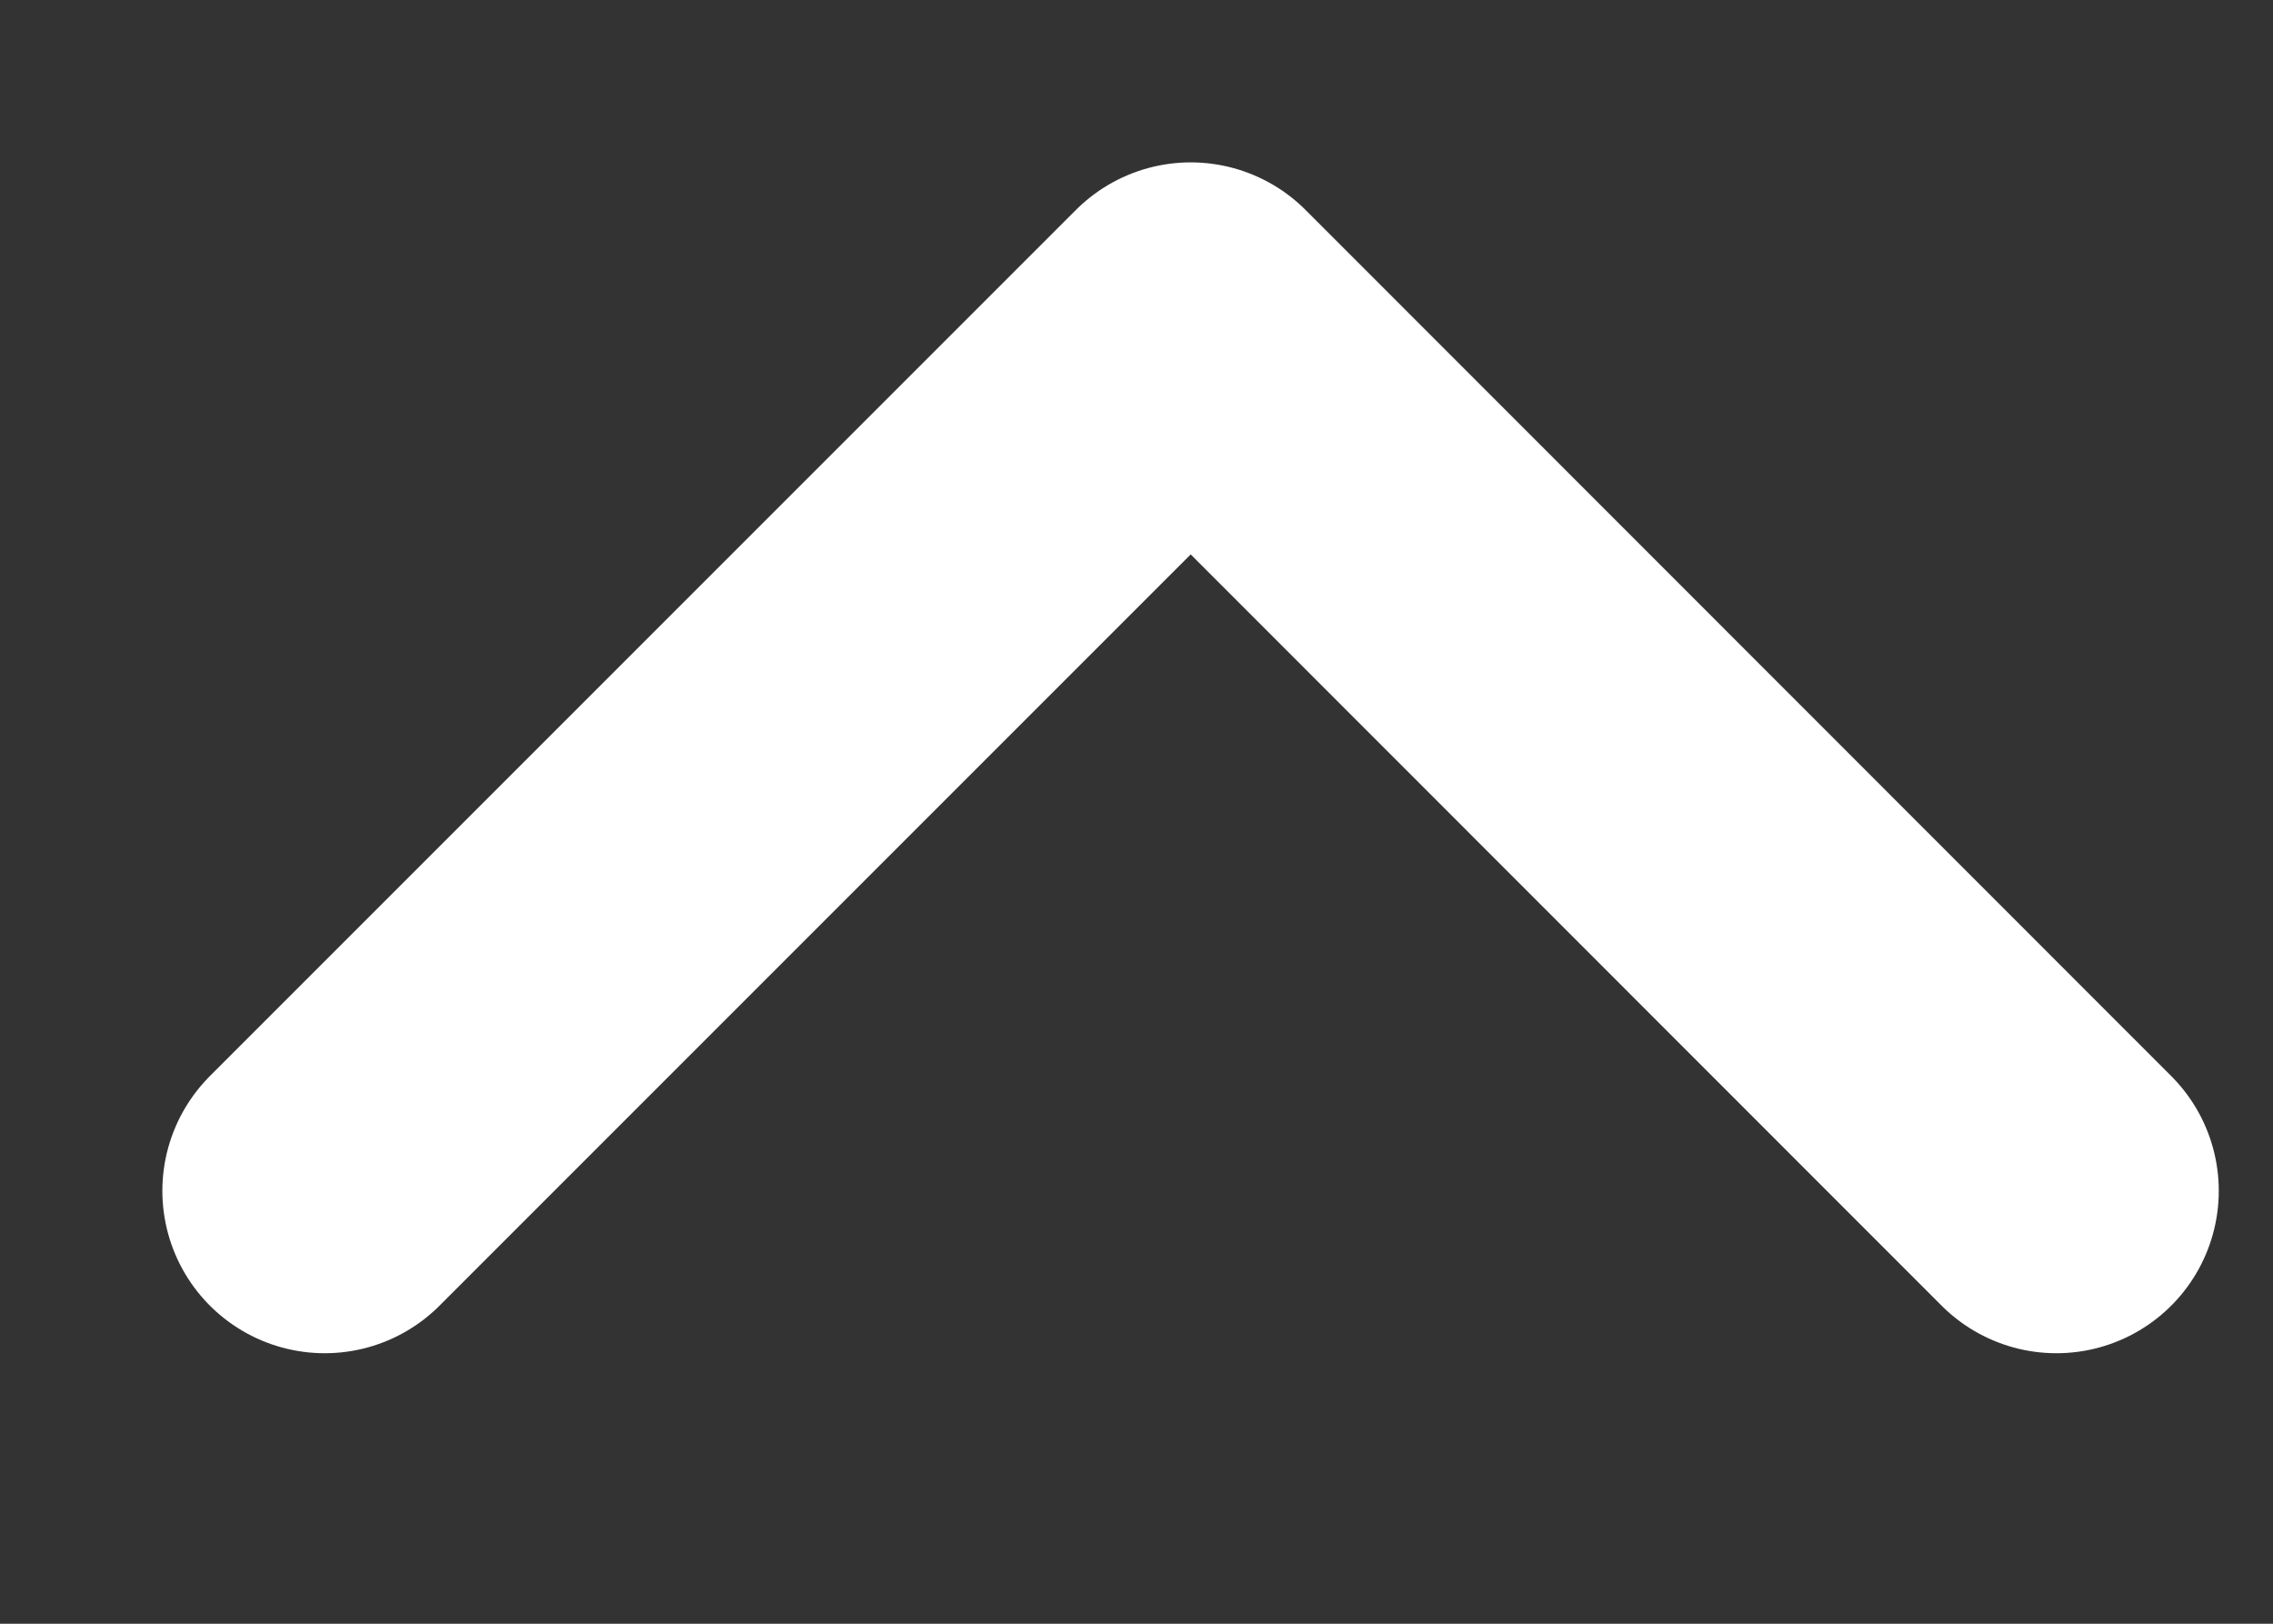
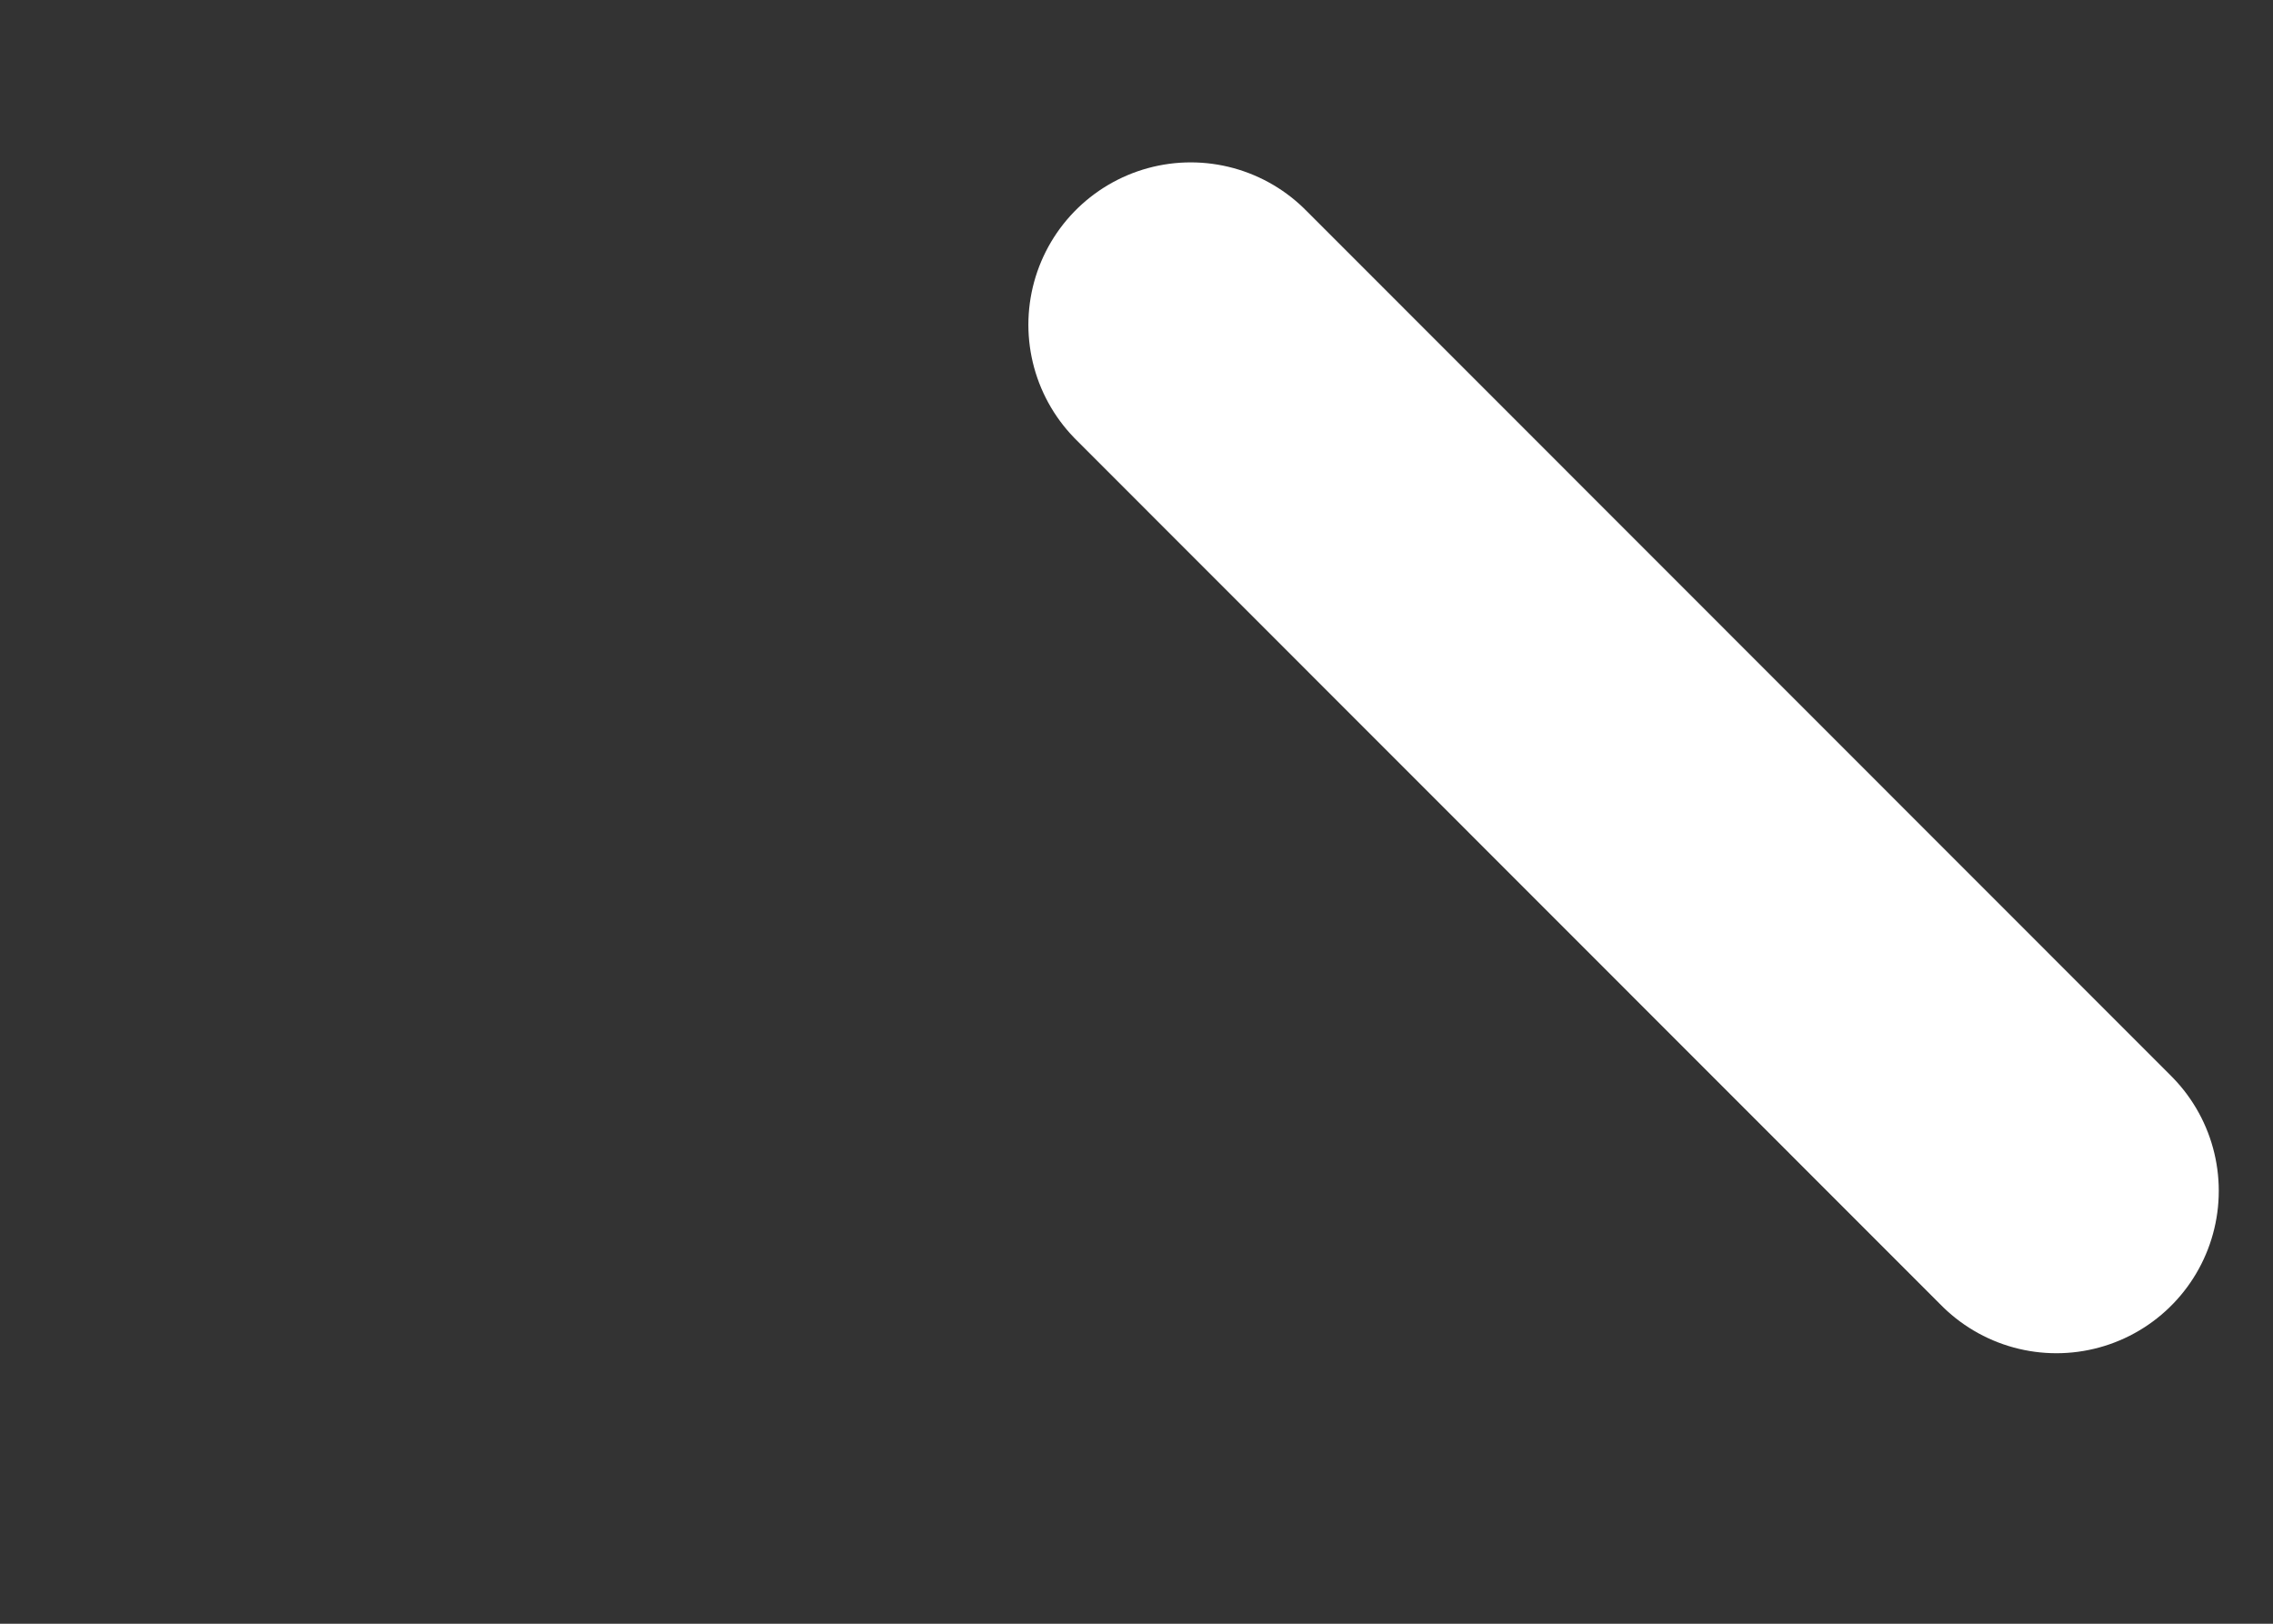
<svg xmlns="http://www.w3.org/2000/svg" width="7" height="5" viewBox="0 0 7 5" fill="none">
  <rect x="0" y="0" width="7" height="5" fill="#333333" stroke="none" />
-   <path d="M6.333 3.667L3.667 1L1 3.667" stroke="white" stroke-linecap="round" stroke-linejoin="round" />
+   <path d="M6.333 3.667L3.667 1" stroke="white" stroke-linecap="round" stroke-linejoin="round" />
</svg>